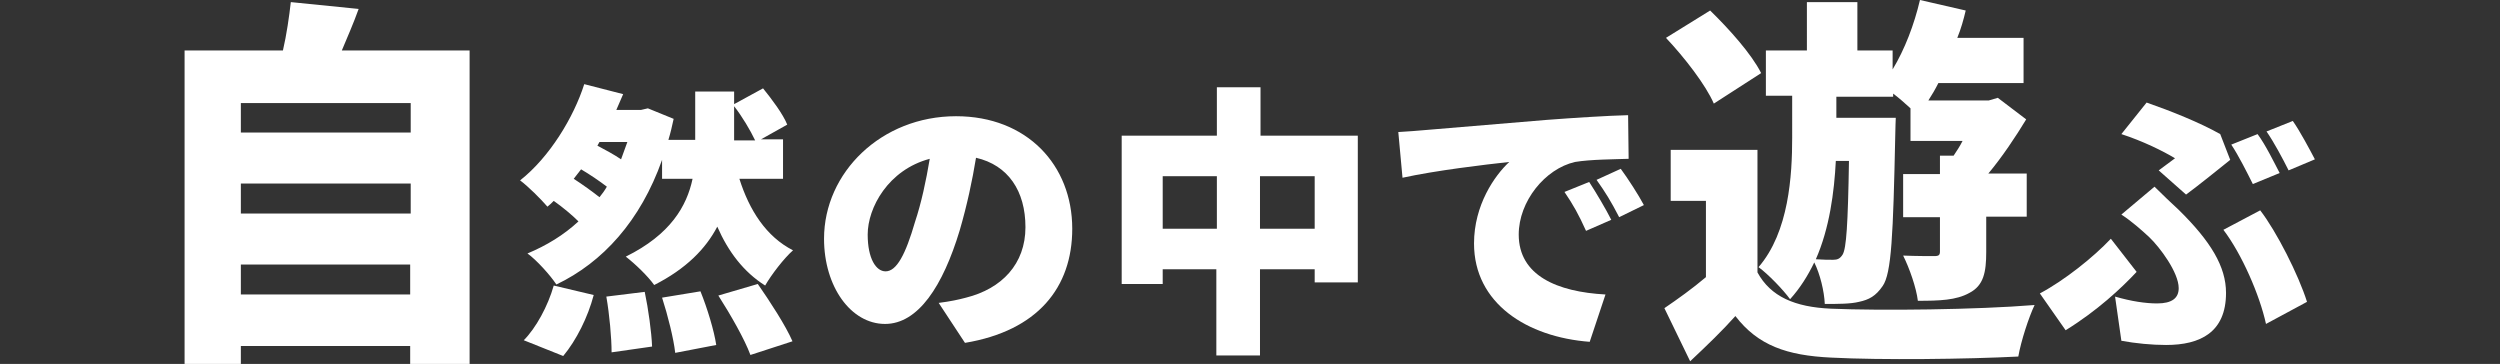
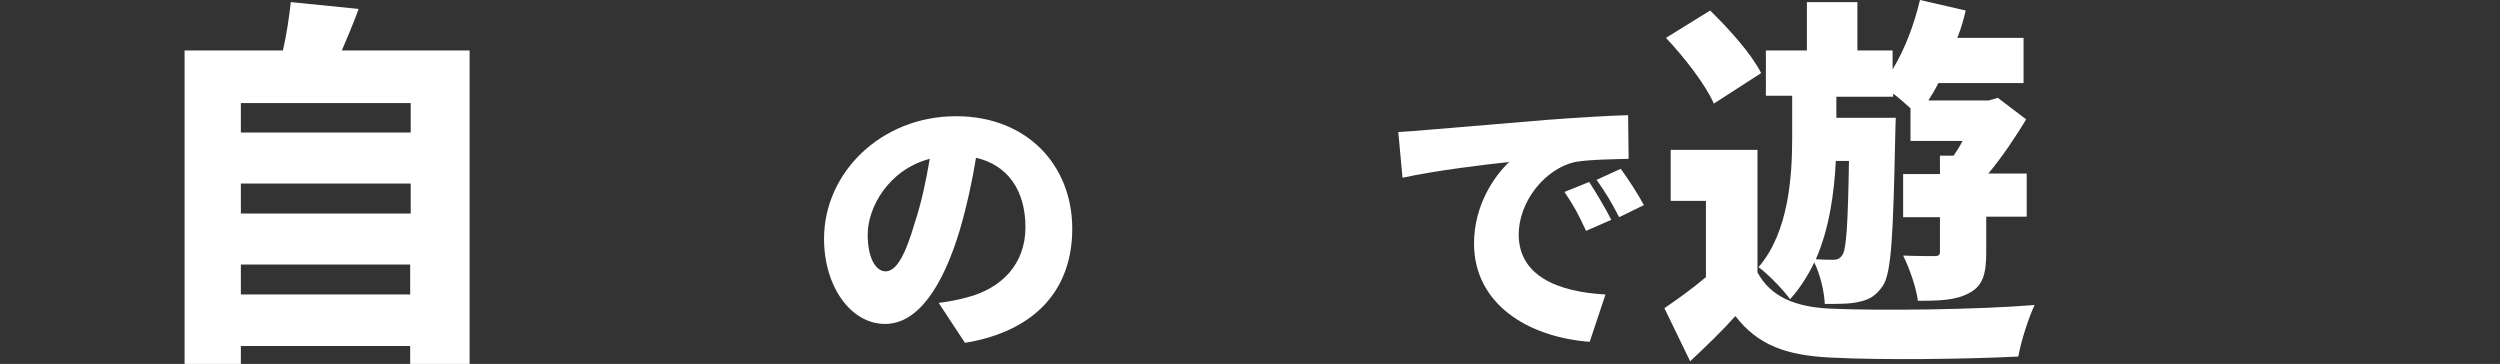
<svg xmlns="http://www.w3.org/2000/svg" version="1.1" id="レイヤー_1" x="0px" y="0px" width="475.4px" height="69.2px" viewBox="0 0 475.4 69.2" style="enable-background:new 0 0 475.4 69.2;" xml:space="preserve">
  <rect x="0" y="0" width="475.4" height="69.2" fill="#333333" stroke="none" />
  <style type="text/css">
	.st0{fill:#FFFFFF;}
</style>
  <g>
    <path class="st0" d="M89.3,9.6v59.6H78v-3.4H45.8v3.4H35.1V9.6h18.7c0.7-3,1.2-6.5,1.5-9.2l12.9,1.3c-1,2.8-2.2,5.5-3.2,7.9H89.3z    M45.8,19.6v5.6h32.3v-5.6H45.8z M45.8,34.9v5.7h32.3v-5.7H45.8z M78,56v-5.7H45.8V56H78z" />
-     <path class="st0" d="M140.6,34c1.9,6,5.1,11,10.2,13.6c-1.7,1.5-4.1,4.6-5.3,6.7c-4.1-2.6-7-6.4-9.1-11.2c-2.2,4.2-5.9,8-12,11.1   c-1.2-1.7-3.6-4-5.4-5.4c8.5-4.2,11.6-9.6,12.7-14.8h-5.8v-3.6c-4.1,11.6-11.3,19.5-20.1,23.7c-1.1-1.7-3.8-4.7-5.5-5.9   c3.6-1.5,6.9-3.5,9.7-6.1c-1.2-1.2-3-2.7-4.7-3.9c-0.4,0.4-0.8,0.8-1.2,1.1c-1.3-1.5-3.6-3.8-5.2-5c5.6-4.4,10.2-12,12.2-18.3   l7.4,1.9c-0.4,1-0.9,2-1.3,3h4.7l1.3-0.3l4.9,2c-0.3,1.4-0.6,2.7-1,4h5.1v-9.2h7.4v2.4l5.5-3c1.7,2.1,3.8,4.9,4.6,6.9l-5,2.8h4.2   V34H140.6z M99.6,64.7c2.3-2.3,4.6-6.5,5.7-10.4l7.6,1.8c-1.1,4.2-3.3,8.6-5.8,11.6L99.6,64.7z M115.4,35.5c-1.3-1-3.2-2.3-4.9-3.3   c-0.5,0.6-0.9,1.2-1.4,1.8c1.7,1.1,3.5,2.4,4.9,3.5C114.5,36.9,115,36.2,115.4,35.5z M114,27l-0.4,0.7c1.5,0.8,3.2,1.7,4.5,2.6   c0.4-1.1,0.8-2.2,1.2-3.3C119.3,27,114,27,114,27z M122.6,55.5c0.7,3.3,1.3,7.7,1.4,10.4l-7.7,1.1c0-2.7-0.4-7.2-1-10.6L122.6,55.5   z M133.2,55.4c1.3,3.2,2.6,7.5,3,10.2l-7.8,1.5c-0.3-2.7-1.4-7.1-2.5-10.5L133.2,55.4z M144.1,54c2.3,3.3,5.3,7.9,6.6,10.9l-8,2.6   c-1.1-3-3.8-7.7-6.1-11.3L144.1,54z M139.6,26.7h4c-0.9-1.9-2.5-4.6-4-6.5V26.7z" />
    <path class="st0" d="M178.5,57.6c2.3-0.3,3.7-0.6,5.2-1c6.8-1.7,11.3-6.4,11.3-13.4c0-6.9-3.3-11.8-9.4-13.2   c-0.7,4.3-1.7,9-3.1,13.8c-3.2,10.6-7.9,17.8-14.2,17.8c-6.5,0-11.6-7.1-11.6-16.2c0-12.6,10.9-23.3,25.1-23.3   c13.5,0,22.1,9.3,22.1,21.4c0,11.2-6.6,19.4-20.4,21.7L178.5,57.6z M176.8,30.2c-7.9,2.1-11.8,9.3-11.8,14.4c0,4.6,1.6,7,3.4,7   c2.1,0,3.8-3.2,5.6-9.4C175.2,38.6,176.1,34.4,176.8,30.2z" />
-     <path class="st0" d="M258.2,25.8v27.9h-8.2v-2.5h-10.4v16.4h-8.3V51.2h-10.2V54h-7.8V25.8h18.1v-9.2h8.3v9.2H258.2z M231.4,43.5   v-10h-10.3v10H231.4z M250,43.5v-10h-10.4v10H250z" />
    <path class="st0" d="M271.4,24.7c5-0.4,13-1.1,22.7-1.9c5.3-0.4,11.6-0.8,15.5-0.9l0.1,8.3c-2.7,0.1-7.2,0.1-10.2,0.6   c-5.7,1.3-10.7,7.5-10.7,13.8c0,7.8,7.3,10.9,16.5,11.4l-3,9c-11.9-0.9-22-7.3-22-18.7c0-7.3,3.9-12.9,6.7-15.5   c-4.6,0.5-13.9,1.6-20.3,3l-0.8-8.7C268,25,270.2,24.8,271.4,24.7z M306.4,41.8l-4.8,2.1c-1.4-3.1-2.4-4.9-4.1-7.4l4.7-1.9   C303.5,36.6,305.4,39.8,306.4,41.8z M312.6,39l-4.7,2.3c-1.6-3.1-2.6-4.7-4.3-7.1l4.6-2.1C309.6,34,311.6,37.1,312.6,39z" />
    <path class="st0" d="M334.2,51.8c2.5,4.6,7.1,6.6,14,6.9c9.4,0.4,27.7,0.2,38.7-0.7c-1.1,2.3-2.6,6.9-3.1,9.8   c-9.8,0.5-26,0.7-35.6,0.2c-8.4-0.4-13.9-2.3-18.2-7.9c-2.5,2.8-5.2,5.4-8.6,8.6l-4.9-10.1c2.5-1.7,5.3-3.7,7.9-5.9V38.2h-6.7v-9.7   h16.5L334.2,51.8L334.2,51.8z M325.9,19.7c-1.5-3.5-5.6-8.8-9.1-12.5l8.4-5.2c3.6,3.5,7.9,8.3,9.7,11.9L325.9,19.7z M340.8,18.2h-5   V9.6h7.8V0.4h9.6v9.2h6.7v3.6c2.3-3.8,4.1-8.5,5.2-13.2l8.7,2c-0.4,1.7-0.9,3.5-1.6,5.2h12.6v8.6h-16.2c-0.6,1.2-1.2,2.2-1.9,3.3   h11.5l1.7-0.5l5.4,4.1c-2,3.3-4.6,7.2-7.2,10.3h7.3v8.2h-7.7v6.7c0,3.9-0.5,6.4-3.2,7.8c-2.5,1.4-5.7,1.5-9.8,1.5   c-0.3-2.5-1.6-6.2-2.8-8.6c2.4,0.1,5.1,0.1,5.9,0.1c0.9,0,1.1-0.2,1.1-0.9v-6.5h-7v-8.2h7v-3.5h2.6c0.6-0.9,1.2-1.8,1.7-2.8h-9.9   v-6.2c-1-0.9-2.2-2-3.3-2.8v0.6h-10.8v4h11.3c0,0-0.1,2.4-0.1,3.4c-0.4,18.8-0.7,26.2-2.4,28.6c-1.3,1.9-2.6,2.6-4.5,3   c-1.6,0.4-3.9,0.4-6.5,0.4c-0.1-2.4-0.9-5.7-2-7.9c-1.2,2.5-2.7,4.9-4.6,7c-1.3-1.8-4.2-4.8-6-6.1c5.8-6.7,6.4-17.5,6.4-24.6   L340.8,18.2L340.8,18.2z M349.1,30.6c-0.3,5.9-1.2,12.8-3.8,18.7c1.4,0.1,2.5,0.1,3.3,0.1s1.3-0.2,1.8-1c0.7-1.2,1-5.6,1.2-17.8   C351.6,30.6,349.1,30.6,349.1,30.6z" />
-     <path class="st0" d="M392.8,62.8l-4.9-7c4.7-2.5,10.2-6.9,13.5-10.4l4.9,6.3C403.4,54.8,398.8,59.1,392.8,62.8z M402.2,56.4   c3.1,0.9,5.8,1.3,8,1.3c2.8,0,4.1-1,4.1-2.9c0-3-3.6-7.8-5.6-9.7c-1.4-1.3-3.3-3-5.3-4.3l6.3-5.3c1.7,1.7,3.1,3,4.6,4.4   c6.1,6,9,10.8,9,15.8c0,7.5-4.9,9.9-11.4,9.9c-2.7,0-5.8-0.3-8.5-0.8L402.2,56.4z M410.5,32.4c1.2-0.9,2.4-1.8,3.1-2.3   c-2.3-1.4-6.2-3.3-10.2-4.6l4.8-6c4.6,1.6,10.1,3.8,14,6l1.9,4.9c-1.5,1.2-6.2,5-8.4,6.6L410.5,32.4z M430.9,61.6   c-1.2-5.5-4.6-13.3-8.1-17.9l7-3.7c3.1,4,7.3,12.3,8.9,17.4L430.9,61.6z M433.5,32.9l-5.1,2.1c-1.1-2.2-2.7-5.4-4.1-7.5l5-2   C430.8,27.5,432.5,31,433.5,32.9z M440.2,30.3l-5,2.1c-1.1-2.2-2.8-5.4-4.2-7.4l5-2C437.4,25,439.2,28.4,440.2,30.3z" />
  </g>
</svg>